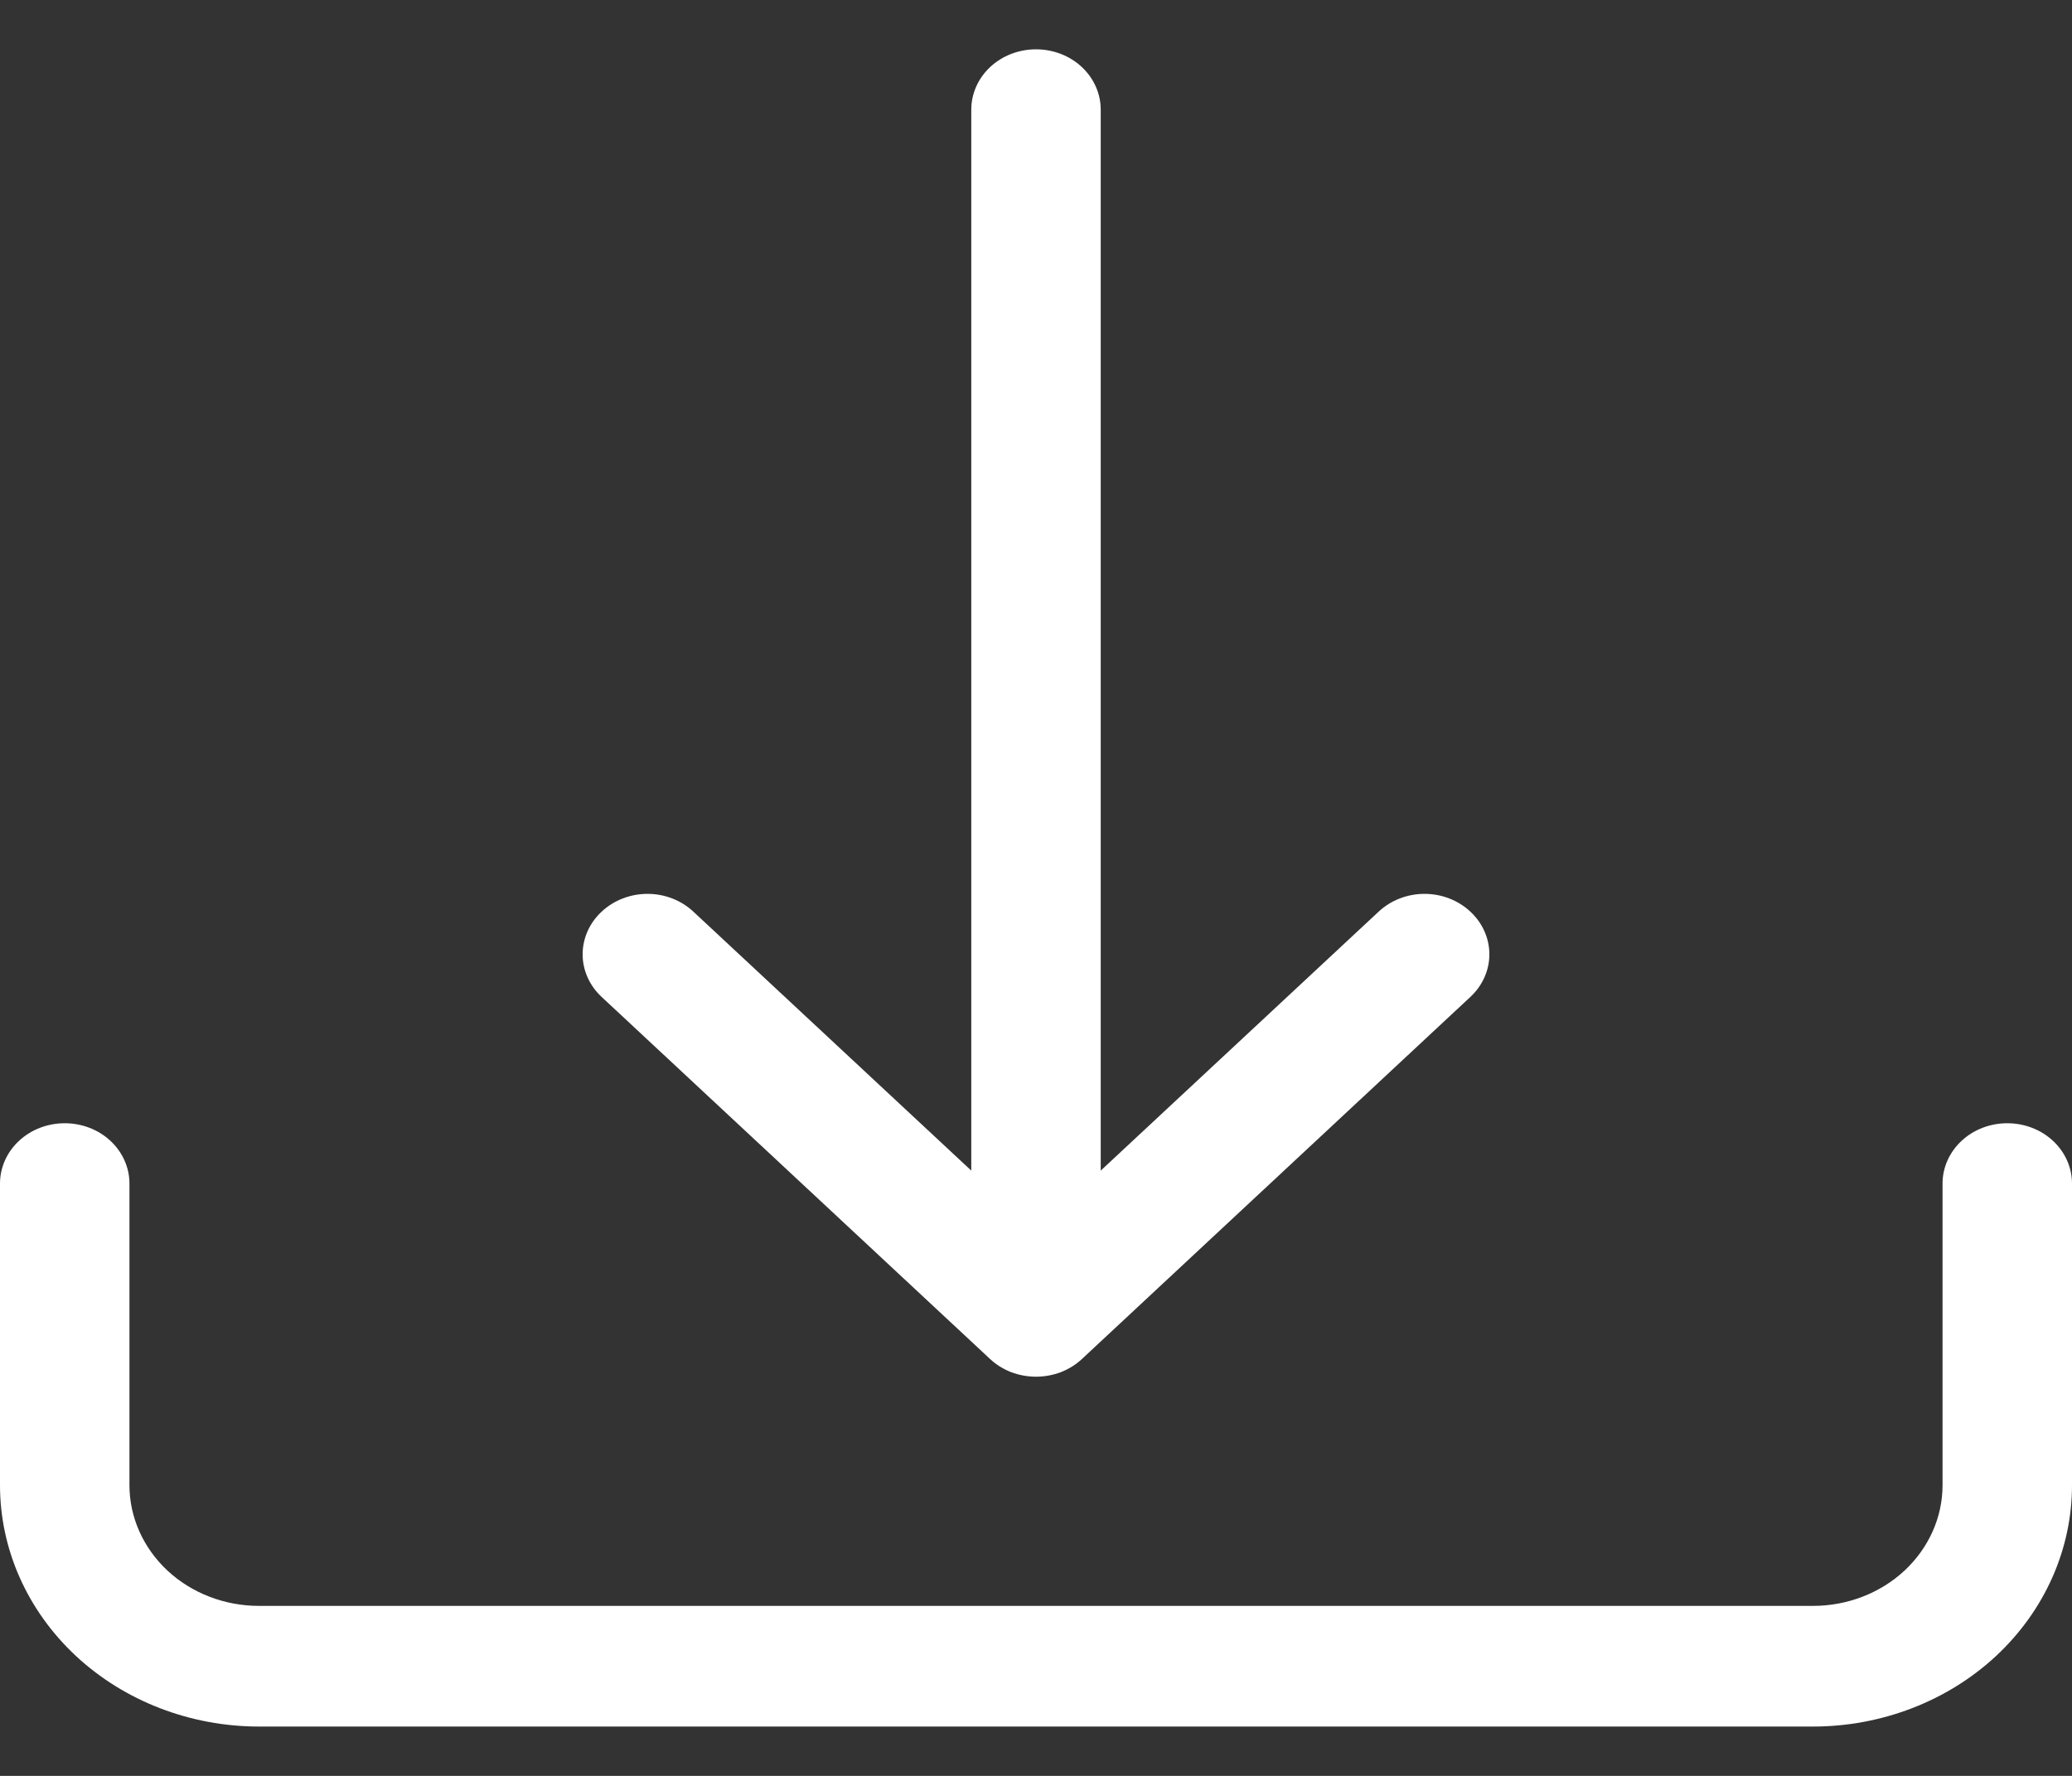
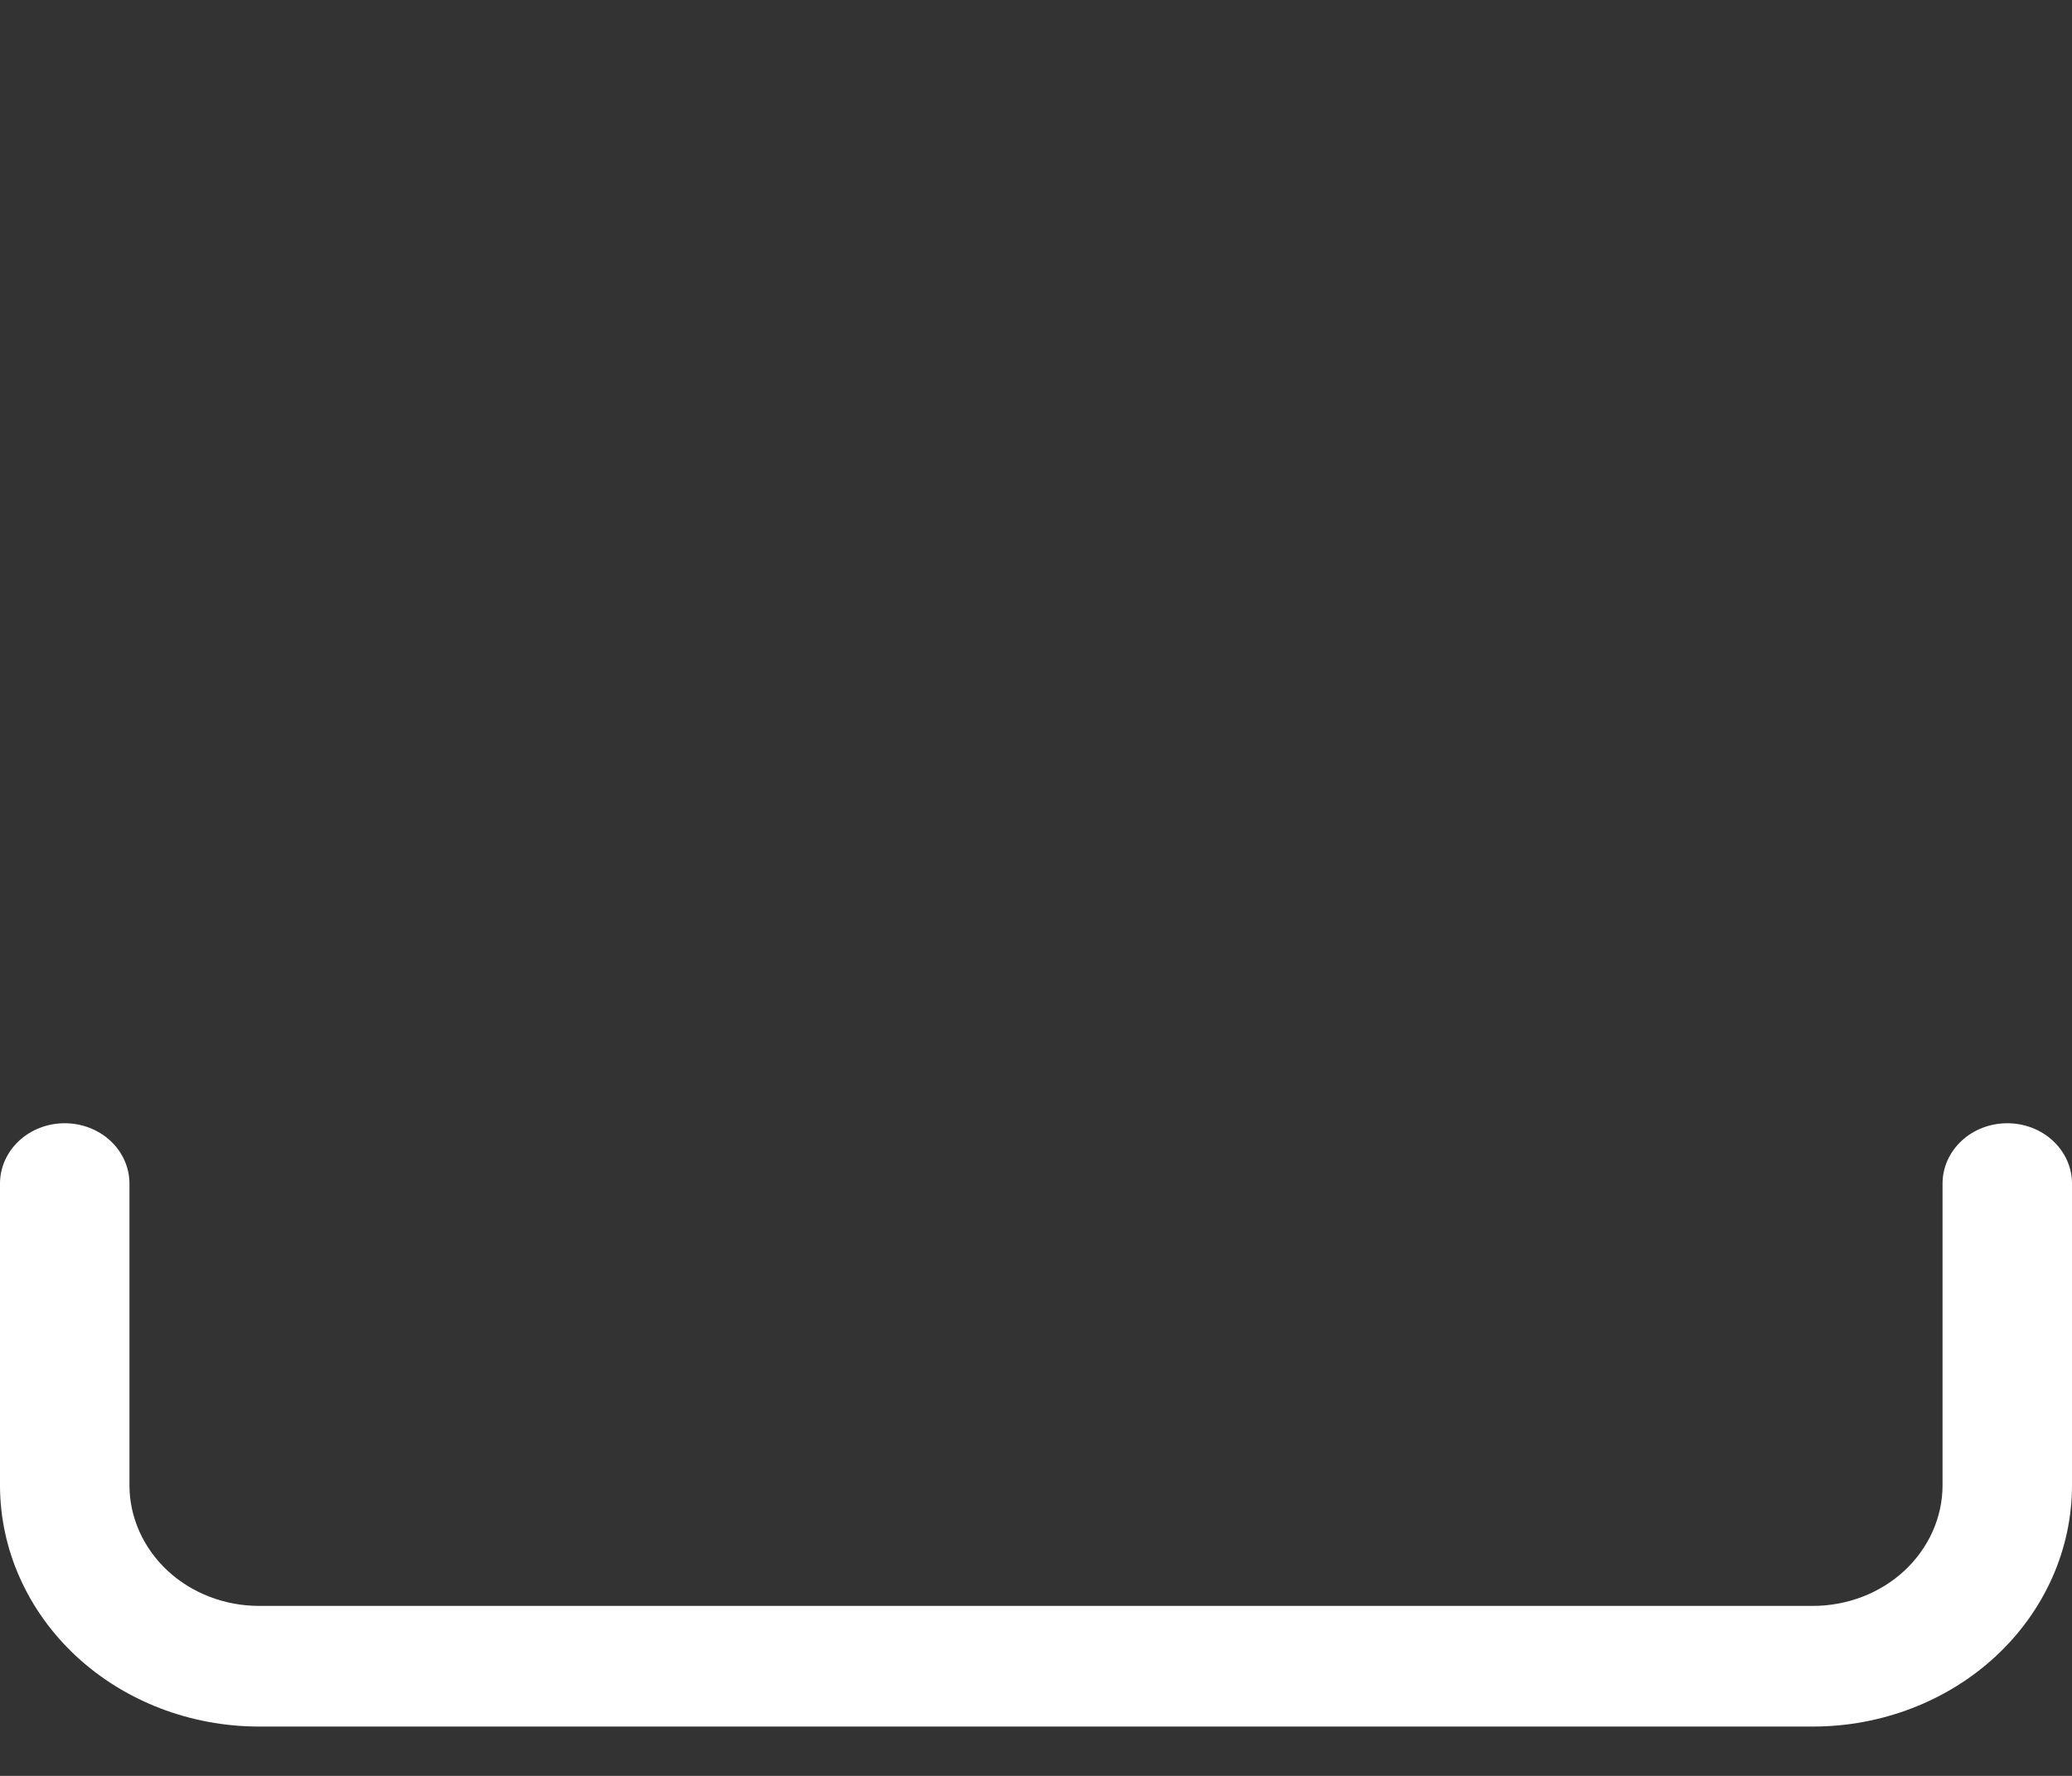
<svg xmlns="http://www.w3.org/2000/svg" width="21" height="18" viewBox="0 0 21 18" fill="none">
  <rect x="0" y="0" width="21" height="18" fill="#333333" stroke="none" />
  <path d="M0.656 11.385C0.83 11.385 0.997 11.449 1.12 11.564C1.243 11.679 1.312 11.834 1.312 11.996V15.054C1.312 15.378 1.451 15.689 1.697 15.919C1.943 16.148 2.277 16.277 2.625 16.277H18.375C18.723 16.277 19.057 16.148 19.303 15.919C19.549 15.689 19.688 15.378 19.688 15.054V11.996C19.688 11.834 19.757 11.679 19.88 11.564C20.003 11.449 20.17 11.385 20.344 11.385C20.518 11.385 20.685 11.449 20.808 11.564C20.931 11.679 21 11.834 21 11.996V15.054C21 15.703 20.723 16.325 20.231 16.784C19.739 17.242 19.071 17.5 18.375 17.5H2.625C1.929 17.5 1.261 17.242 0.769 16.784C0.277 16.325 0 15.703 0 15.054V11.996C0 11.834 0.069 11.679 0.192 11.564C0.315 11.449 0.482 11.385 0.656 11.385Z" fill="white" />
-   <path d="M10.035 13.775C10.096 13.832 10.169 13.877 10.248 13.908C10.328 13.938 10.414 13.954 10.5 13.954C10.586 13.954 10.672 13.938 10.752 13.908C10.831 13.877 10.904 13.832 10.965 13.775L14.902 10.105C15.025 9.991 15.095 9.835 15.095 9.673C15.095 9.51 15.025 9.354 14.902 9.24C14.779 9.125 14.612 9.06 14.438 9.06C14.263 9.06 14.096 9.125 13.973 9.24L11.156 11.865V1.112C11.156 0.949 11.087 0.794 10.964 0.679C10.841 0.564 10.674 0.5 10.5 0.5C10.326 0.5 10.159 0.564 10.036 0.679C9.913 0.794 9.844 0.949 9.844 1.112V11.865L7.027 9.24C6.904 9.125 6.737 9.06 6.563 9.06C6.388 9.06 6.221 9.125 6.098 9.24C5.975 9.354 5.905 9.51 5.905 9.673C5.905 9.835 5.975 9.991 6.098 10.105L10.035 13.775Z" fill="white" />
</svg>